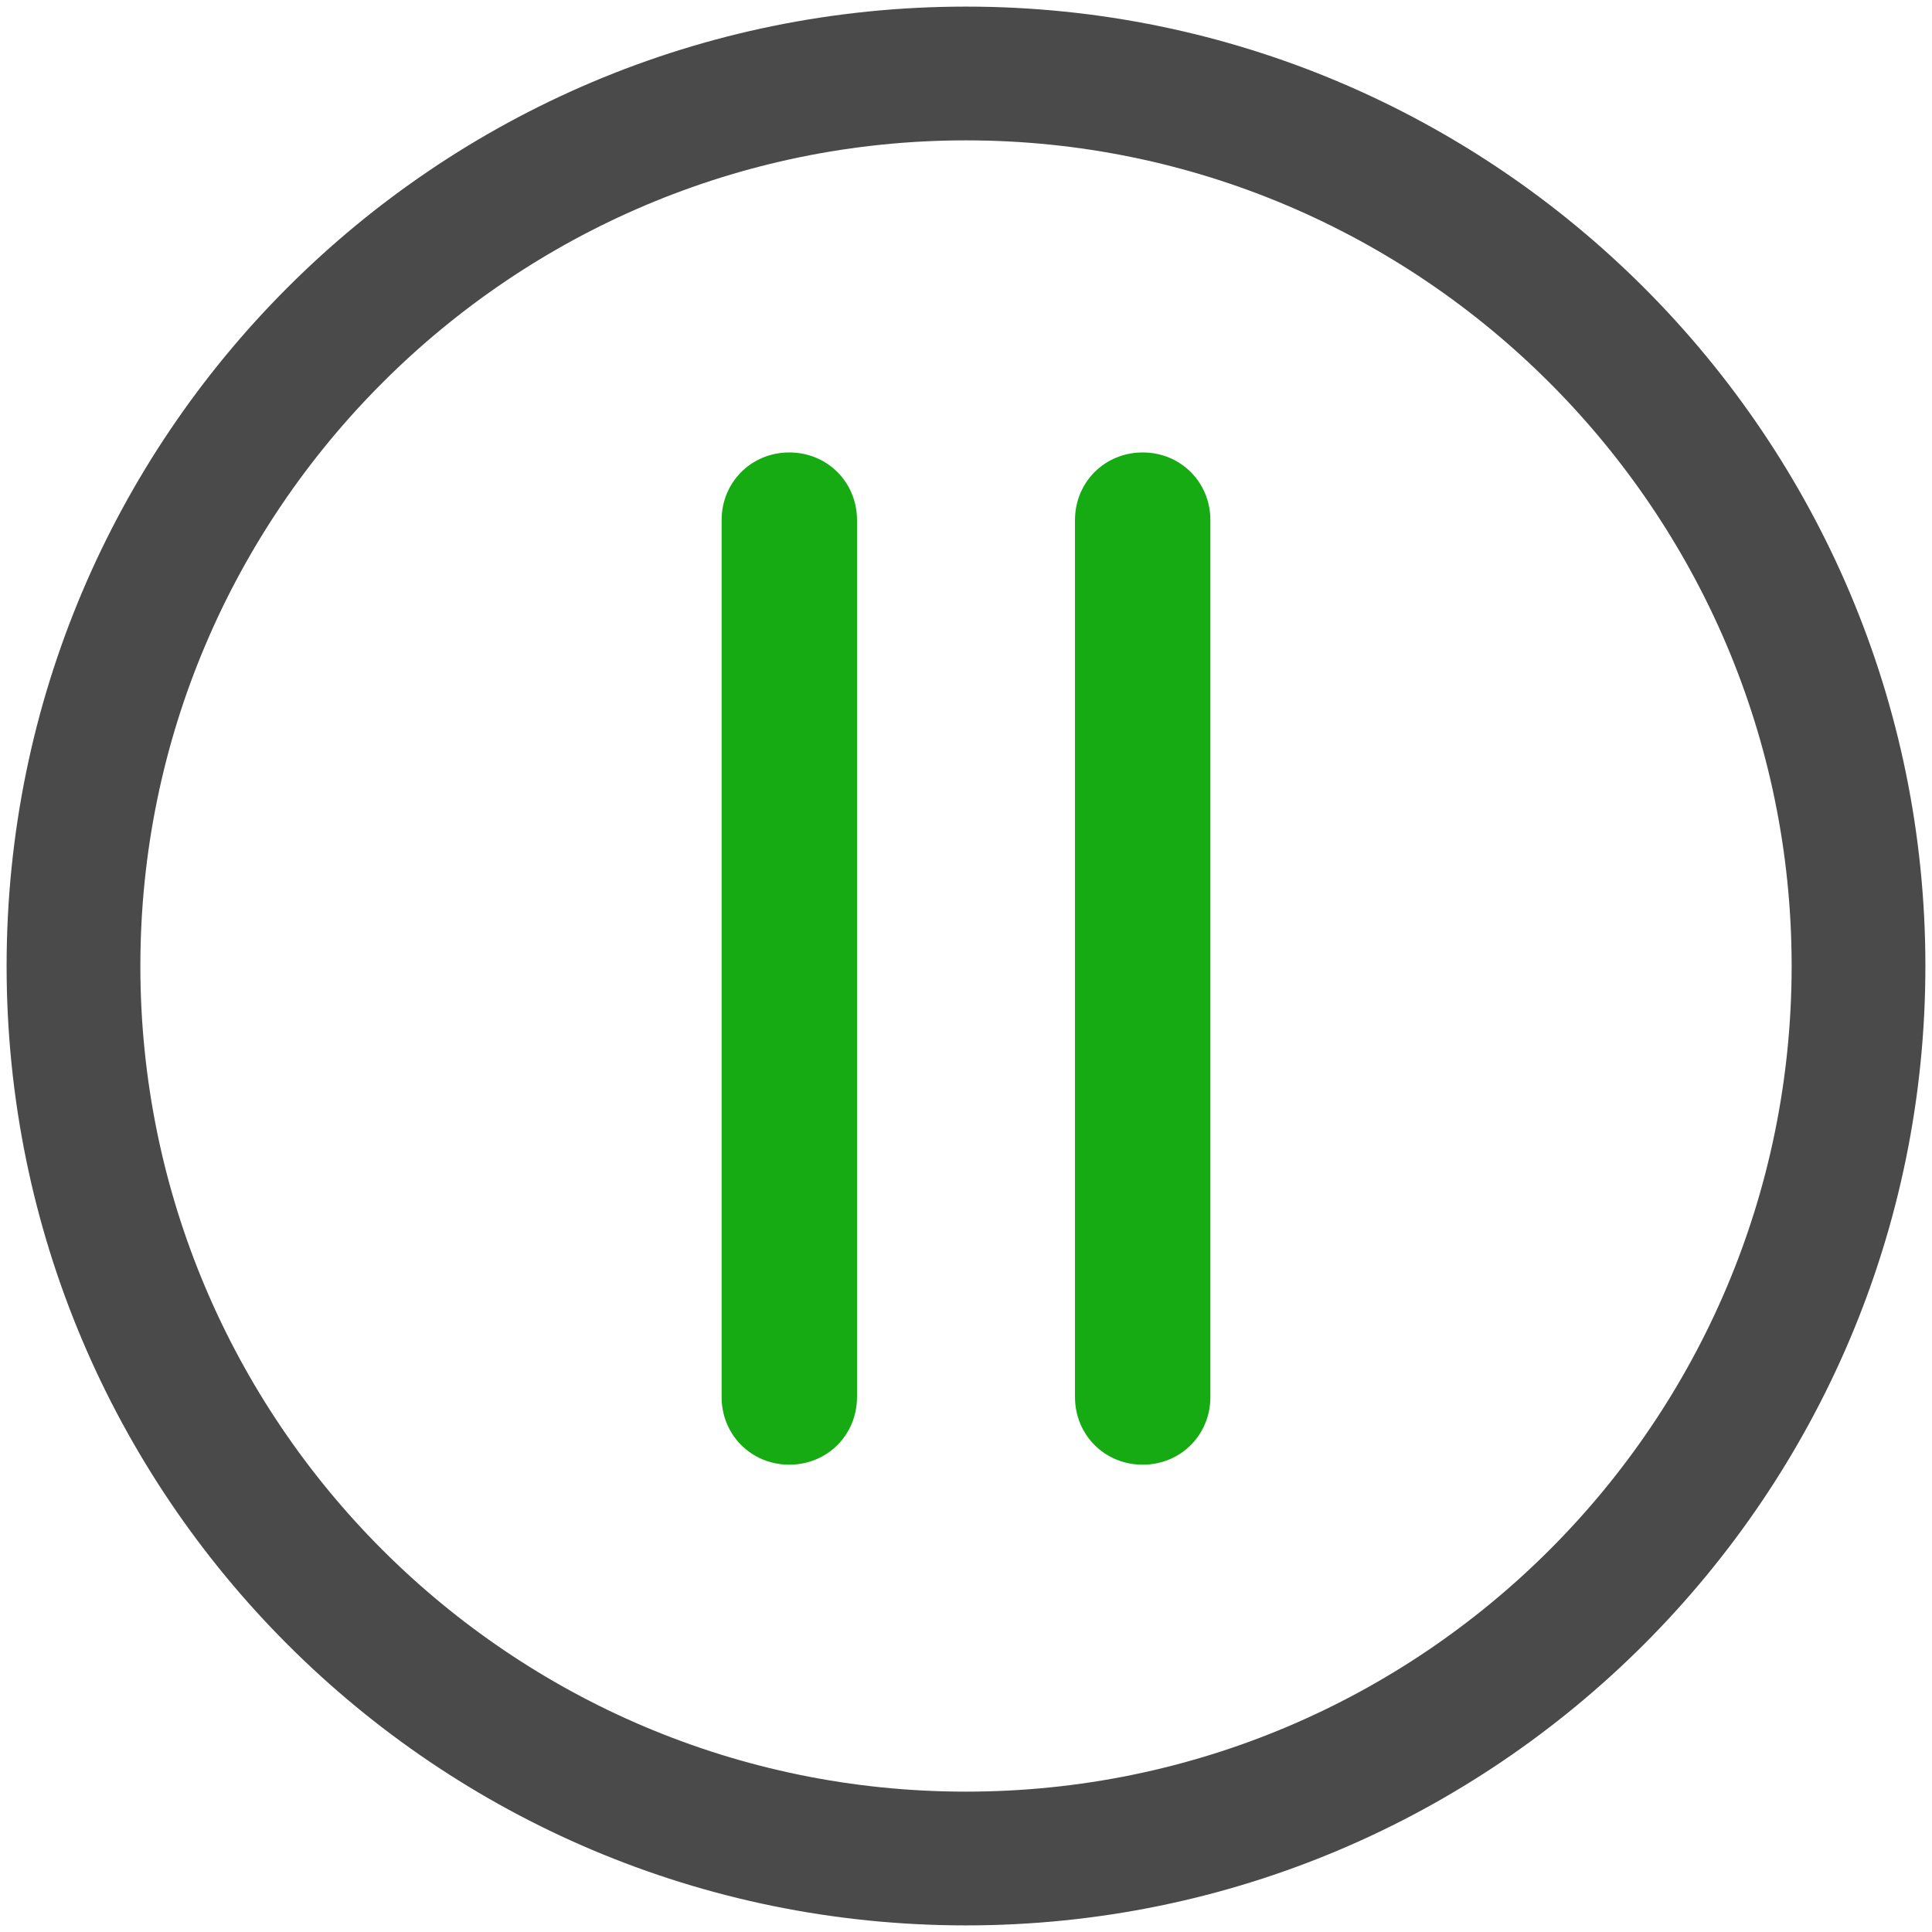
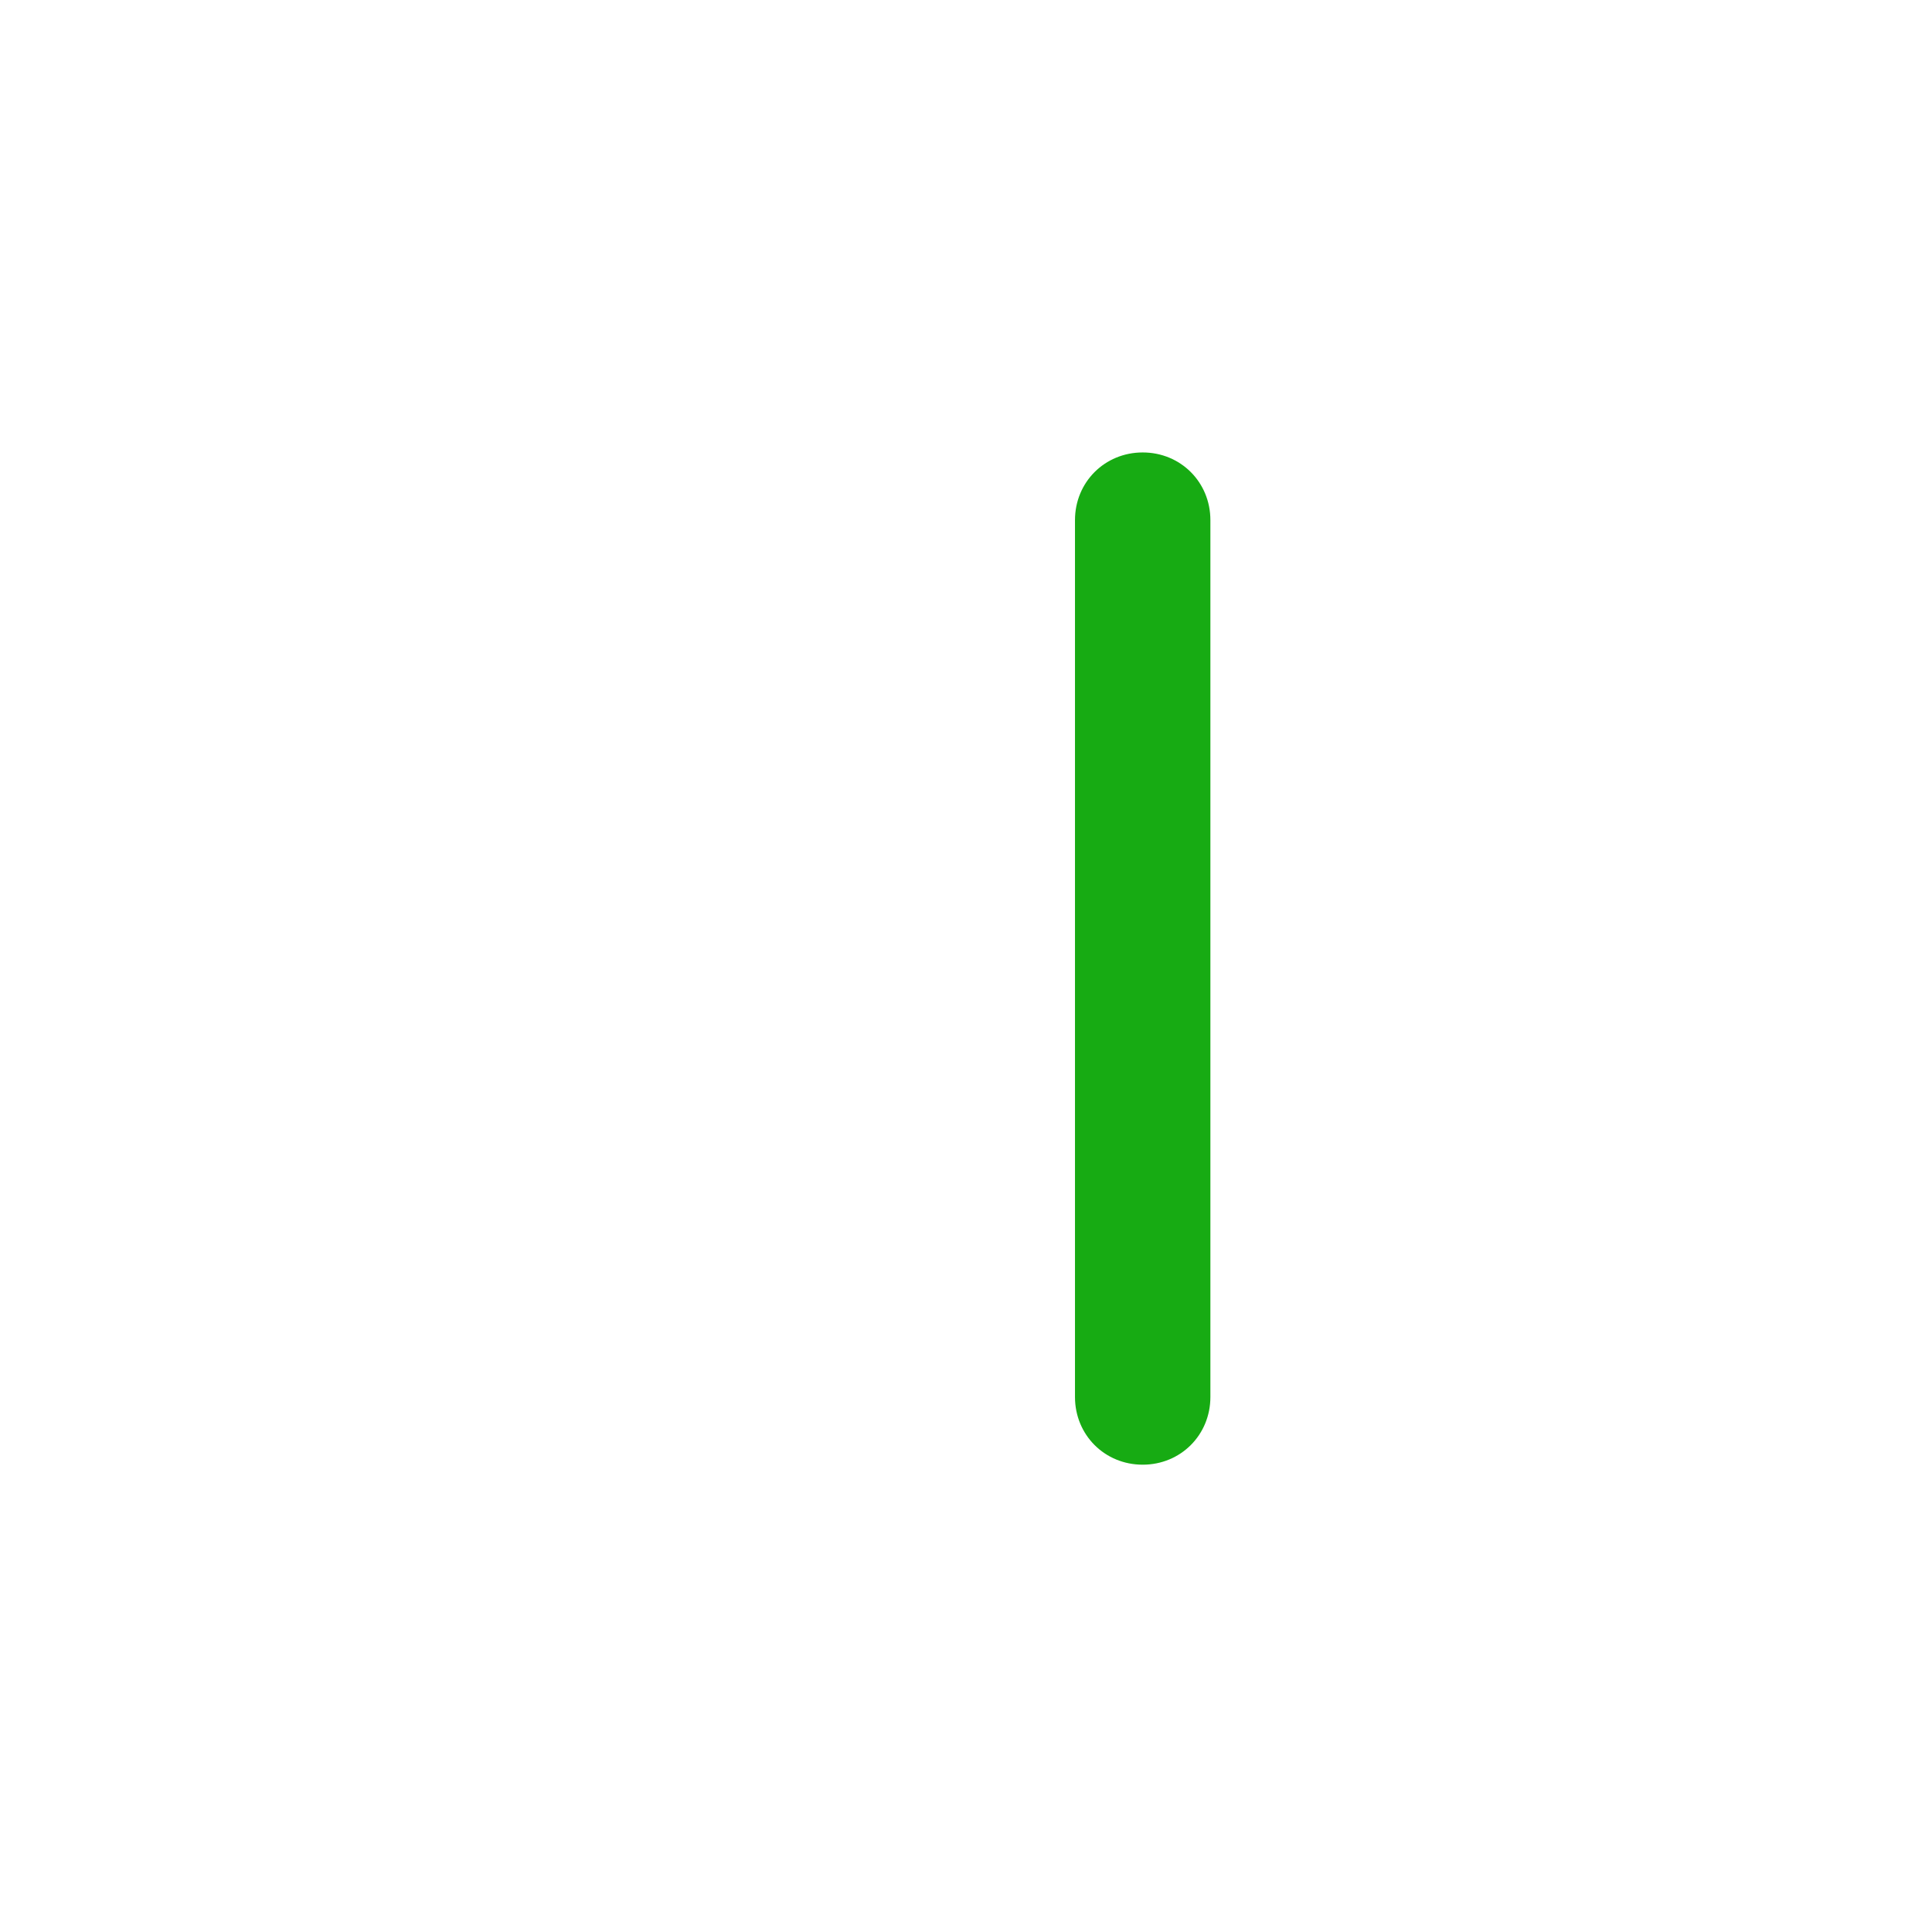
<svg xmlns="http://www.w3.org/2000/svg" width="800px" height="800px" viewBox="0 0 117 117" version="1.1">
  <title />
  <desc />
  <defs />
  <g fill="none" fill-rule="evenodd" id="Page-1" stroke="none" stroke-width="1">
    <g fill-rule="nonzero" id="pause">
-       <path d="M58.5,116.6 C90.6,116.6 116.6,90.5 116.6,58.5 C116.6,26.5 90.6,0.4 58.5,0.4 C26.4,0.4 0.4,26.4 0.4,58.5 C0.4,90.6 26.4,116.6 58.5,116.6 Z M58.5,8.5 C86,8.5 108.5,30.9 108.5,58.5 C108.5,86.1 86.1,108.5 58.5,108.5 C30.9,108.5 8.5,86.1 8.5,58.5 C8.5,30.9 31,8.5 58.5,8.5 Z" fill="#4A4A4A" id="Shape" />
-       <path d="M47.8,88.7 C50.1,88.7 51.9,86.9 51.9,84.6 L51.9,31.5 C51.9,29.2 50.1,27.4 47.8,27.4 C45.5,27.4 43.7,29.2 43.7,31.5 L43.7,84.6 C43.7,86.9 45.5,88.7 47.8,88.7 Z" fill="#17AB13" id="Shape" />
      <path d="M69.2,88.7 C71.5,88.7 73.3,86.9 73.3,84.6 L73.3,31.5 C73.3,29.2 71.5,27.4 69.2,27.4 C66.9,27.4 65.1,29.2 65.1,31.5 L65.1,84.6 C65.1,86.9 66.9,88.7 69.2,88.7 Z" fill="#17AB13" id="Shape" />
    </g>
  </g>
</svg>